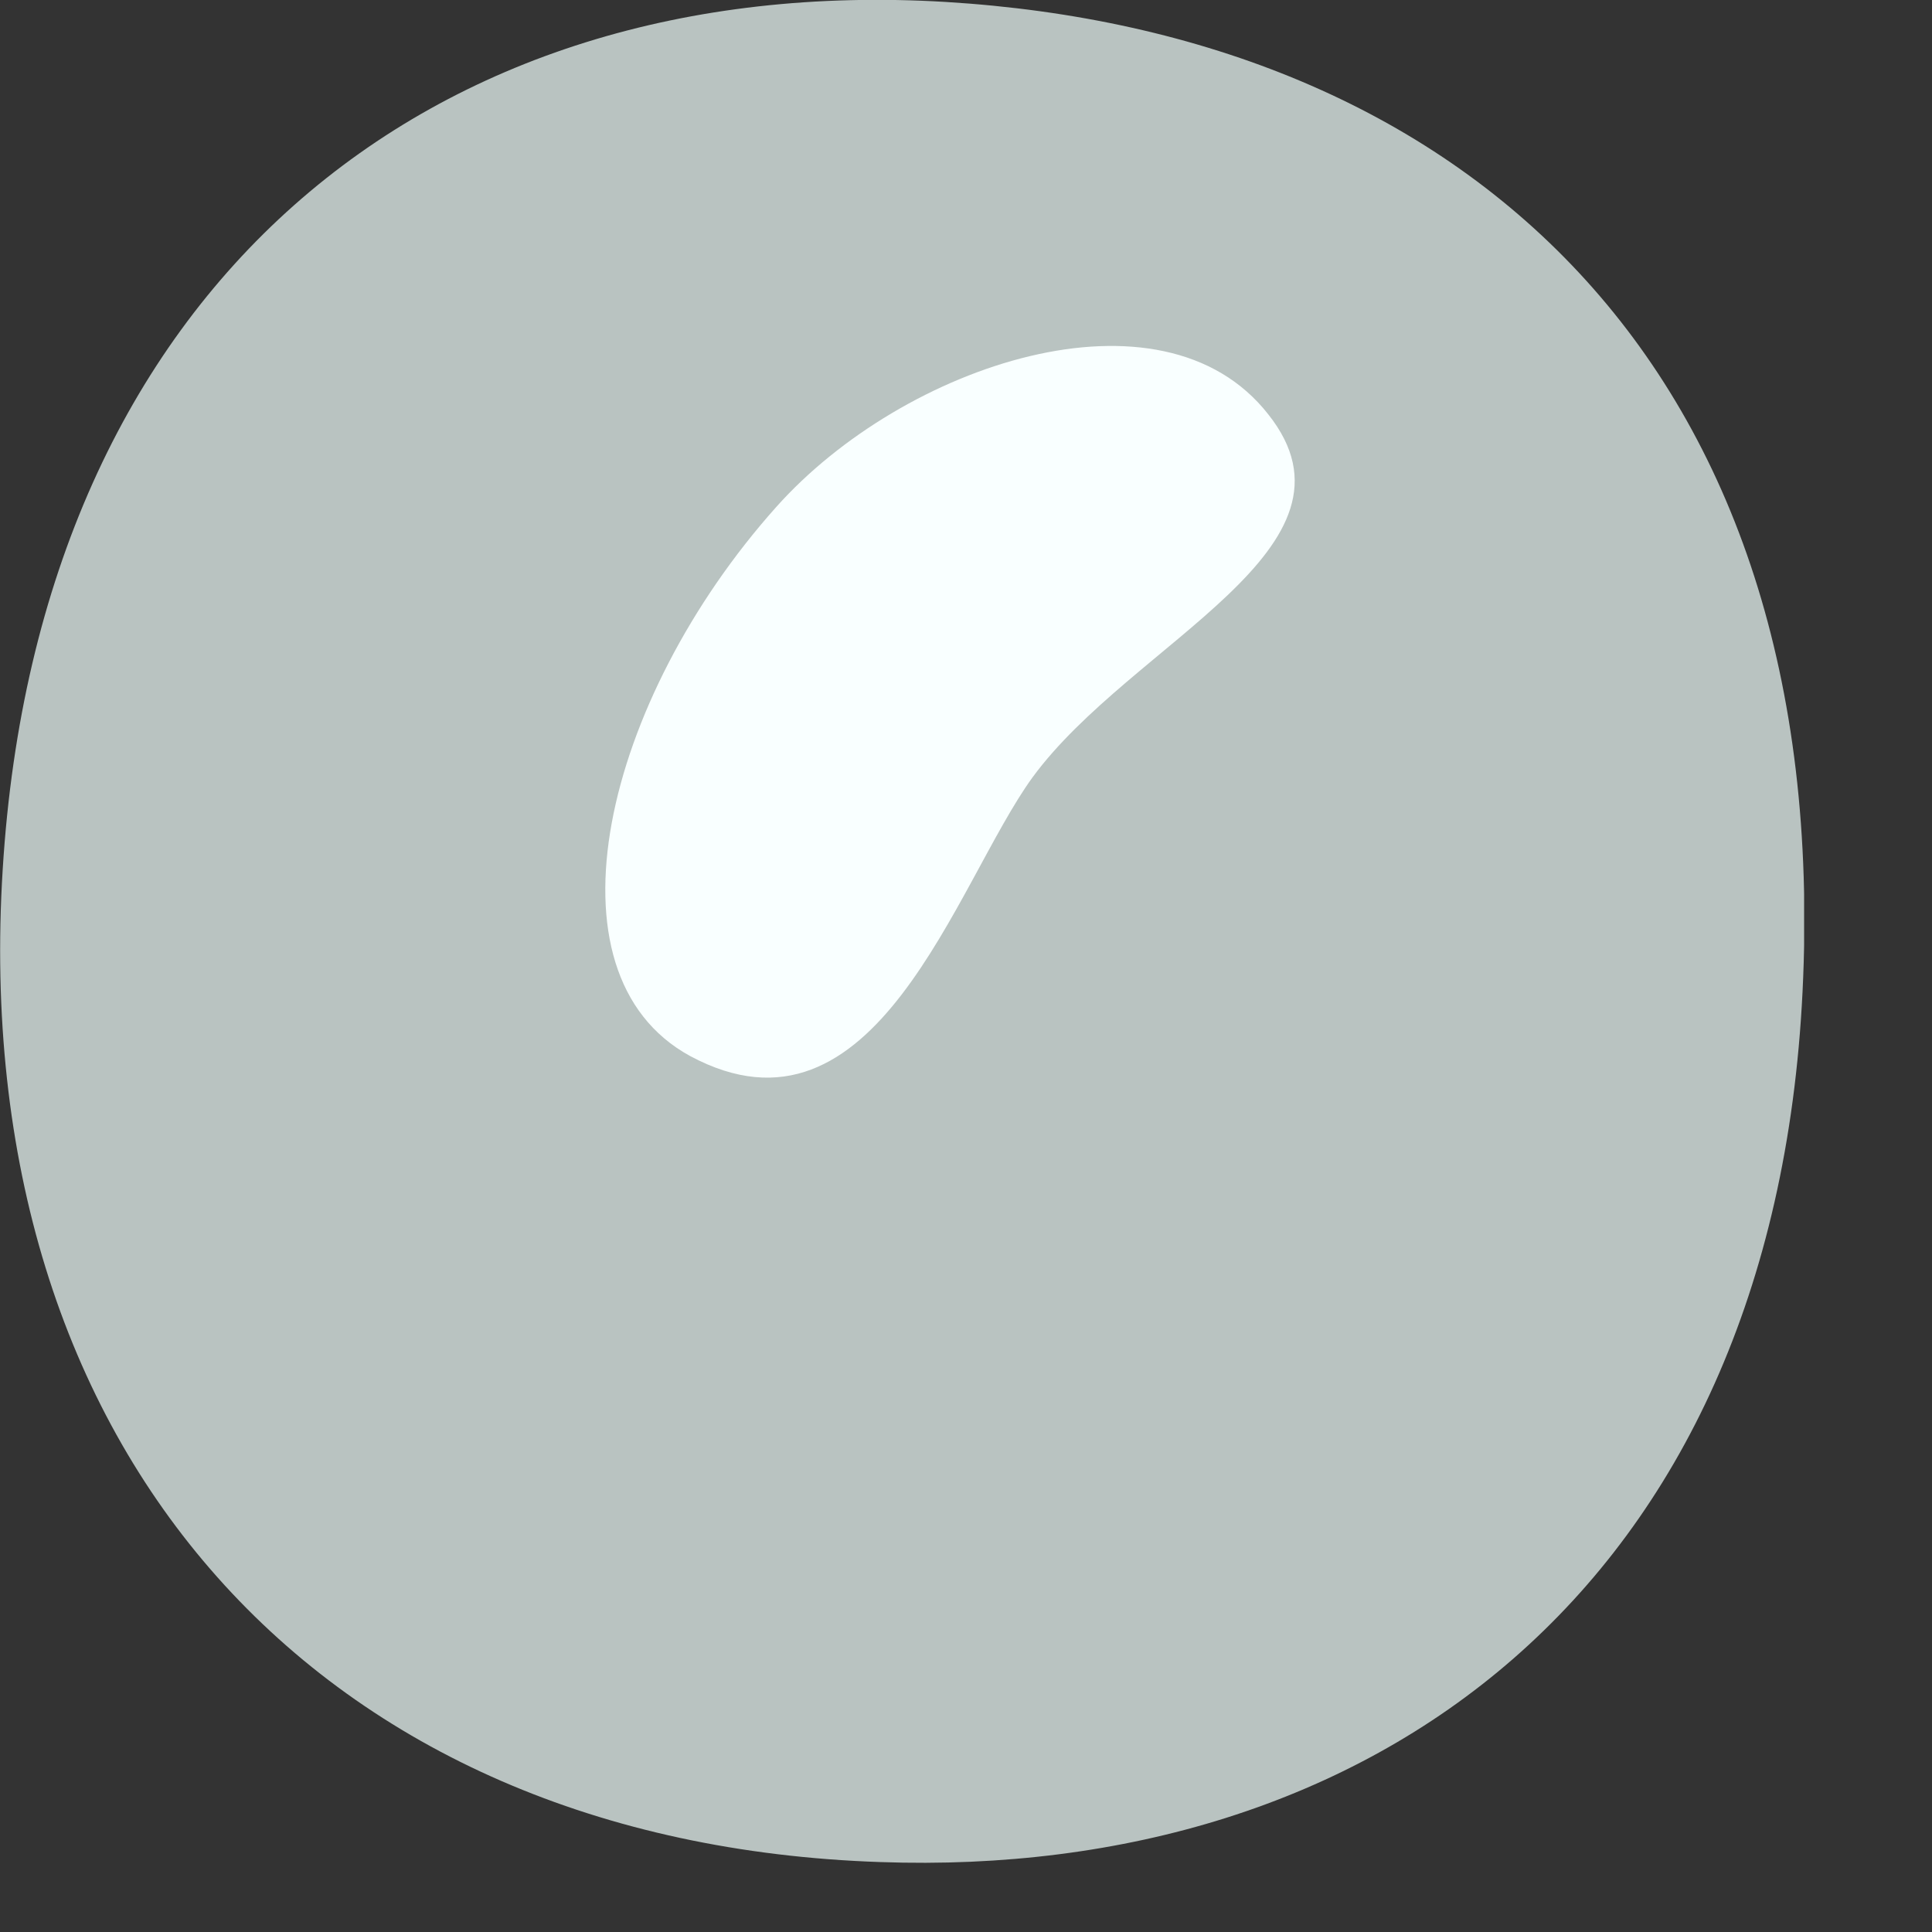
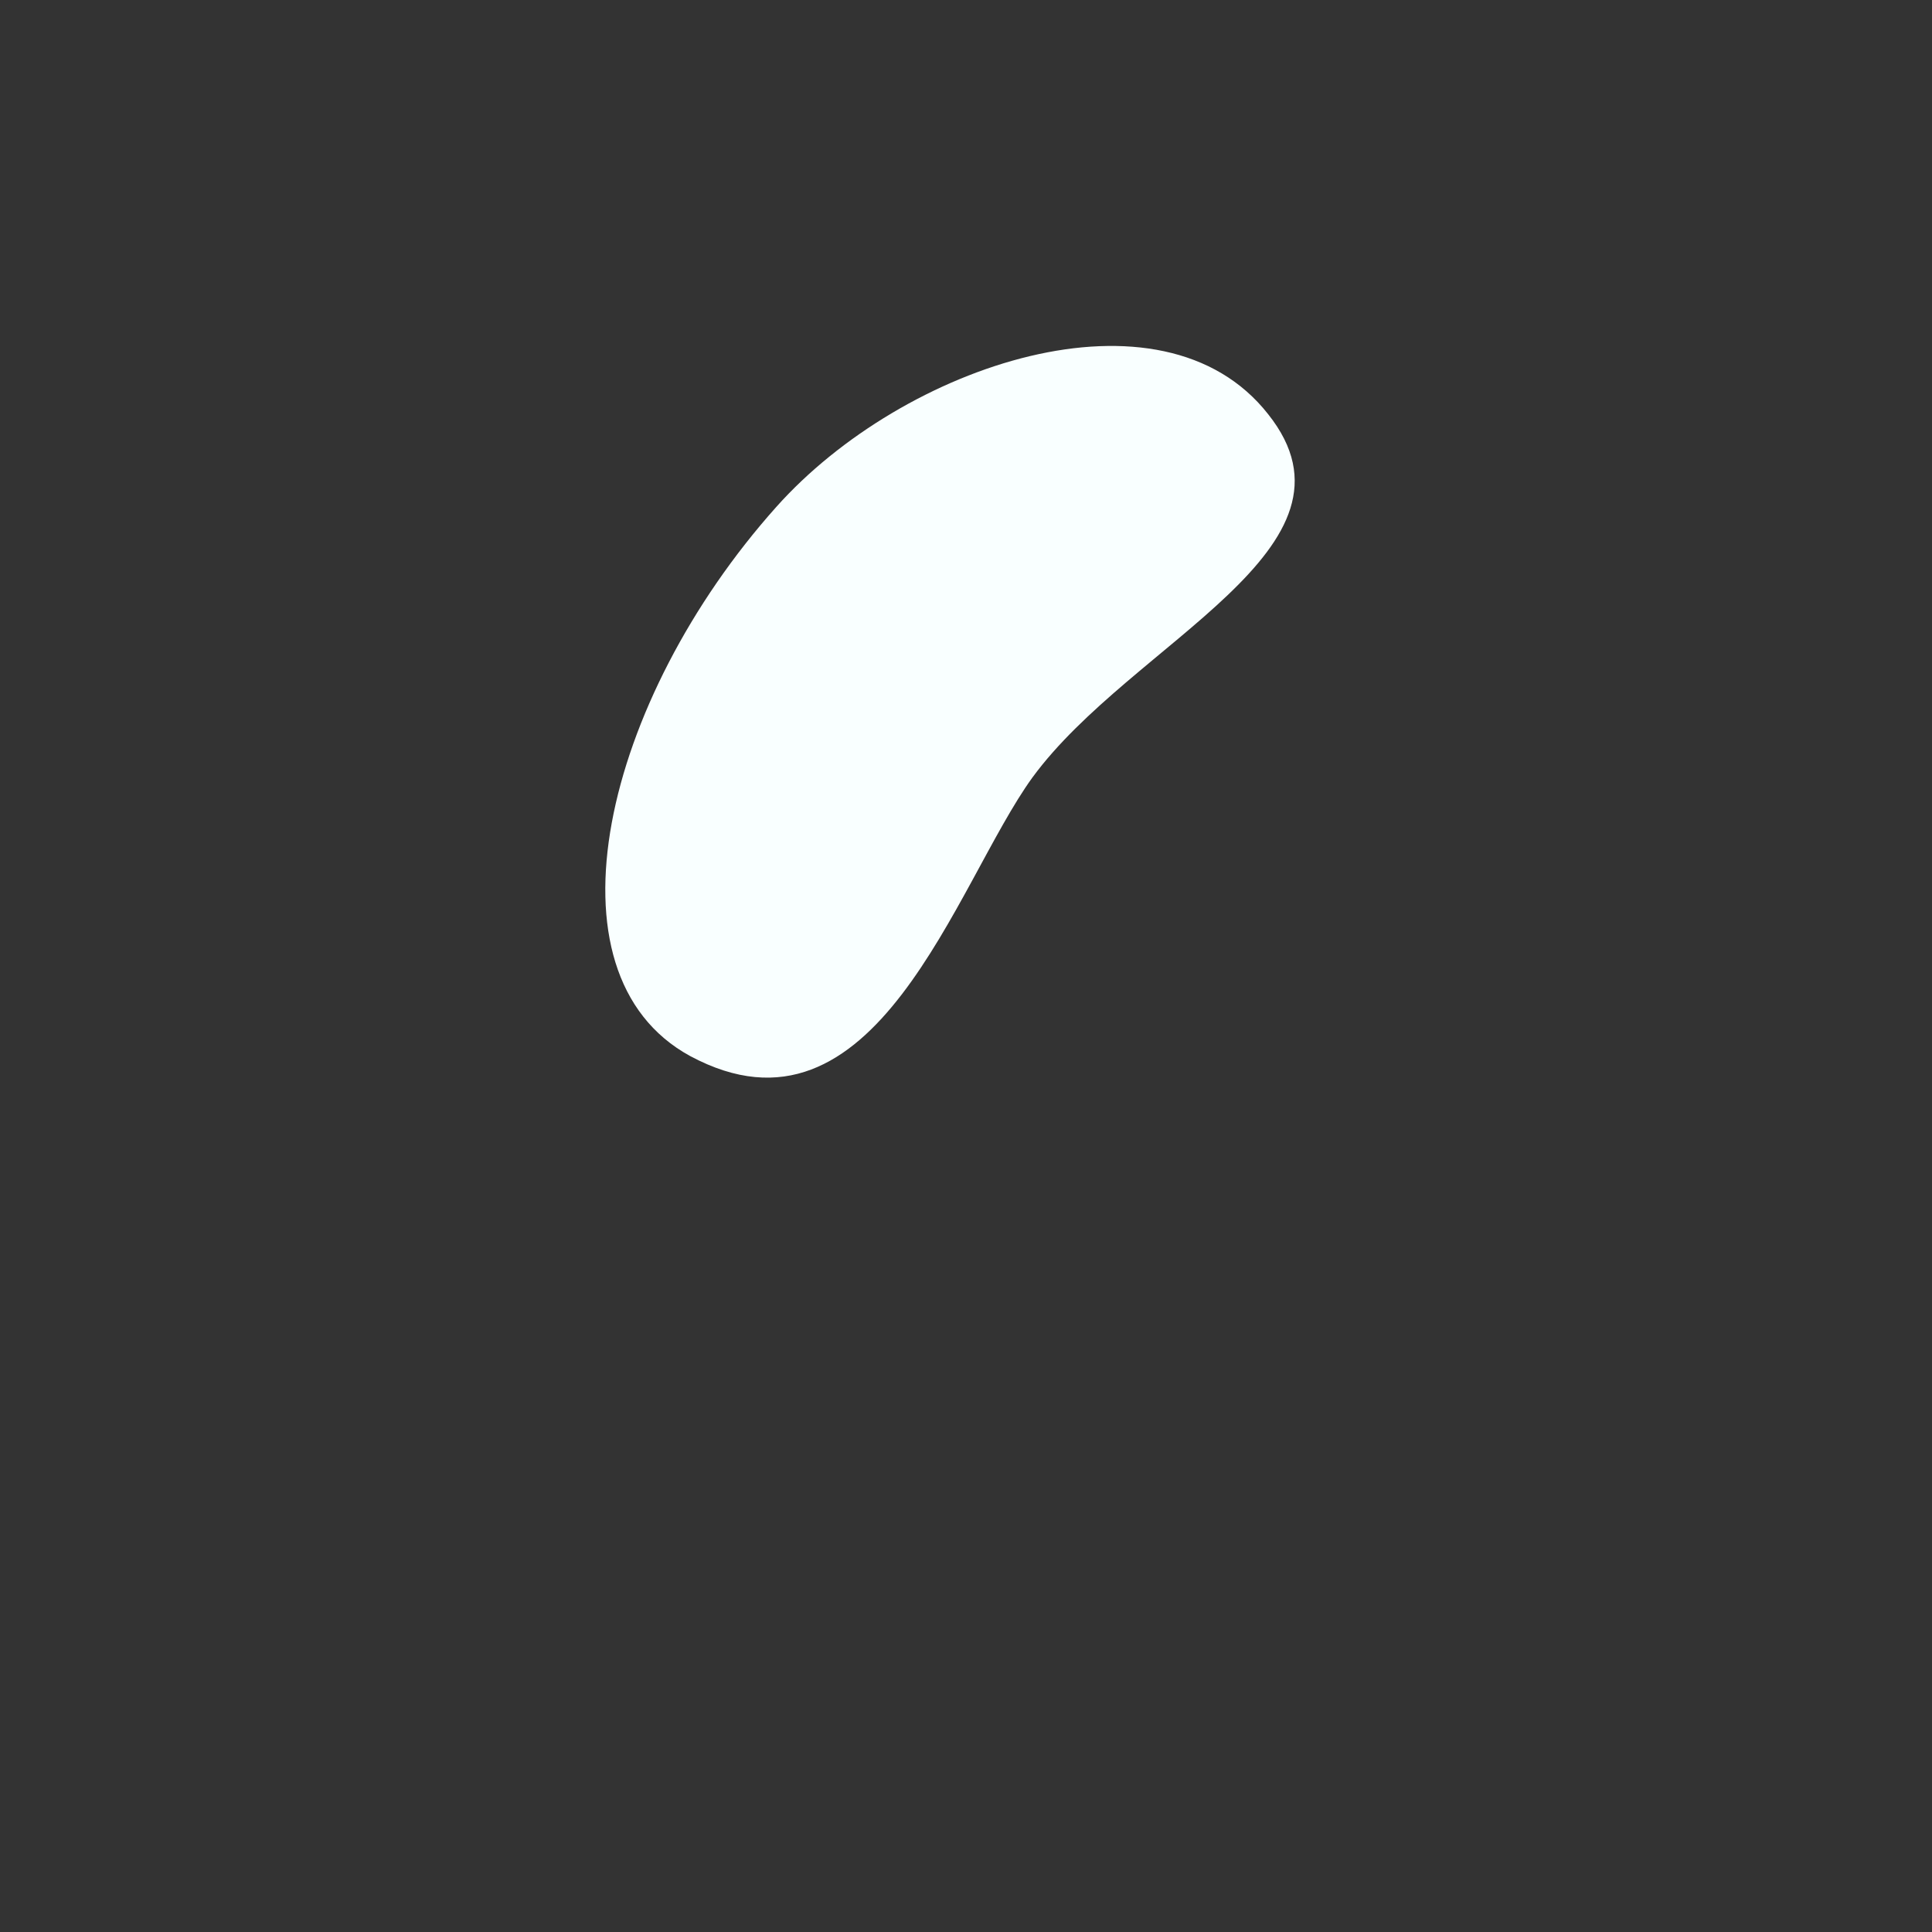
<svg xmlns="http://www.w3.org/2000/svg" width="5" height="5" viewBox="0 0 5 5" fill="none">
  <rect x="0" y="0" width="5" height="5" fill="#333333" stroke="none" />
  <g clip-path="url(#clip0_954_32)">
-     <path d="M4.665 2.566C4.745 0.941 3.783 0.086 2.447 0.005C1.111 -0.075 0.1 0.74 0.007 2.25C-0.087 3.759 0.826 4.77 2.278 4.819C3.542 4.864 4.589 4.12 4.665 2.566Z" fill="#B9C3C1" />
    <path d="M-14.005 2.804C-13.524 3.063 -13.341 2.363 -13.101 2.123C-12.861 1.882 -12.29 1.477 -12.567 1.125C-12.843 0.774 -13.546 0.974 -13.876 1.348C-14.321 1.847 -14.397 2.595 -14.005 2.804ZM1.786 2.733C2.267 2.991 2.472 2.288 2.672 2.012C2.93 1.66 3.558 1.419 3.282 1.072C3.006 0.72 2.338 0.943 2.009 1.312C1.563 1.811 1.394 2.519 1.786 2.733ZM3.01 -7.175C3.54 -6.904 3.741 -7.669 3.999 -7.986C4.231 -8.266 4.907 -8.569 4.6 -8.939C4.293 -9.308 3.572 -9.112 3.206 -8.725C2.717 -8.199 2.579 -7.398 3.01 -7.175ZM-5.37 -4.628C-4.889 -4.37 -4.707 -5.069 -4.466 -5.309C-4.226 -5.55 -3.656 -6.084 -3.932 -6.436C-4.208 -6.788 -4.889 -6.565 -5.241 -6.084C-5.633 -5.545 -5.762 -4.837 -5.37 -4.628ZM-14.762 -7.157C-14.281 -6.899 -13.978 -7.629 -13.769 -7.897C-13.364 -8.413 -12.976 -8.689 -13.252 -9.041C-13.528 -9.393 -14.268 -9.094 -14.633 -8.618C-15.034 -8.084 -15.149 -7.367 -14.762 -7.157ZM-10.358 -15.681C-9.877 -15.422 -9.645 -16.086 -9.454 -16.362C-9.16 -16.785 -8.608 -17.137 -8.884 -17.489C-9.16 -17.84 -9.823 -17.653 -10.229 -17.137C-10.638 -16.616 -10.75 -15.894 -10.358 -15.681ZM0.374 -15.908C0.9 -15.623 1.1 -16.393 1.363 -16.656C1.626 -16.919 2.253 -17.364 1.951 -17.747C1.648 -18.13 0.877 -17.912 0.517 -17.506C0.027 -16.959 -0.058 -16.135 0.374 -15.908ZM-5.838 -25.139C-5.357 -24.881 -5.174 -25.58 -4.934 -25.82C-4.693 -26.061 -4.123 -26.466 -4.4 -26.818C-4.676 -27.17 -5.232 -26.983 -5.638 -26.506C-6.065 -25.994 -6.23 -25.348 -5.838 -25.139Z" fill="#F9FFFF" />
  </g>
  <defs>
    <clipPath id="clip0_954_32">
      <rect width="4.669" height="4.821" fill="white" />
    </clipPath>
  </defs>
</svg>